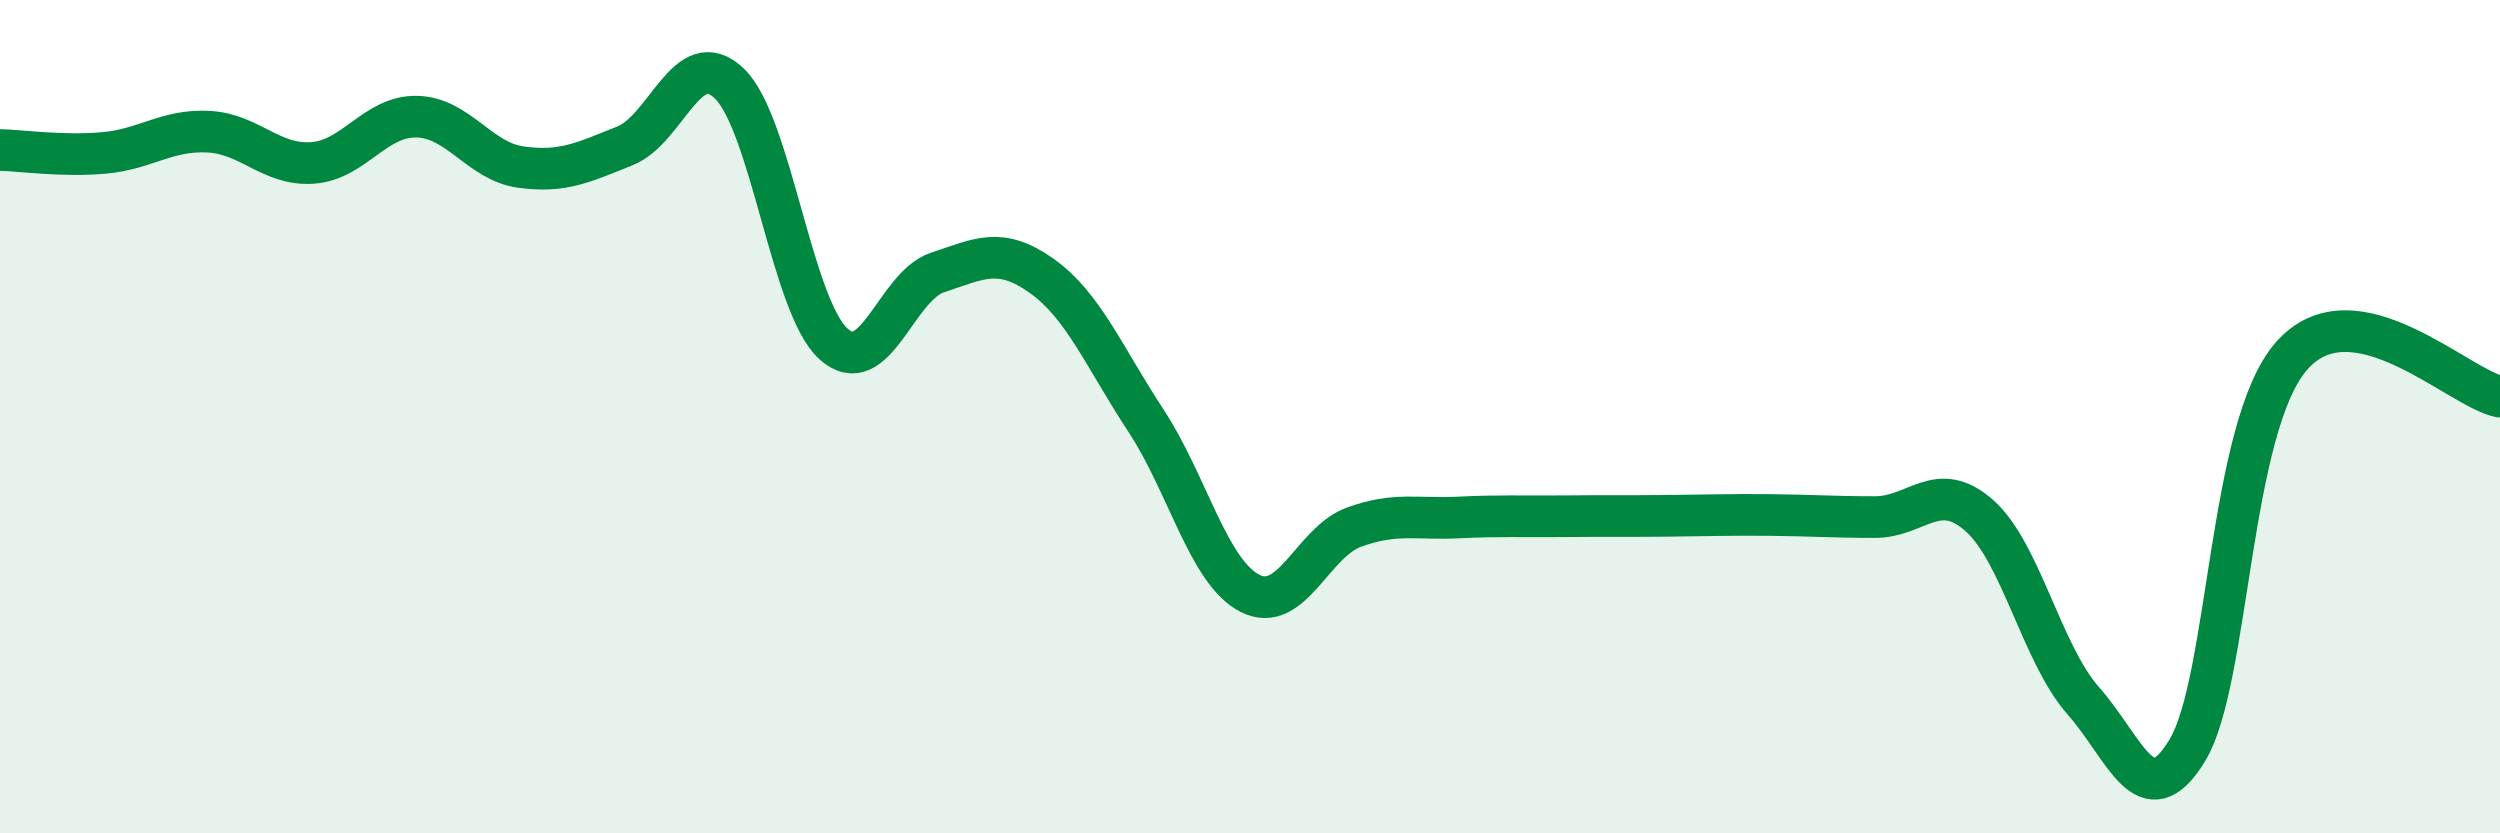
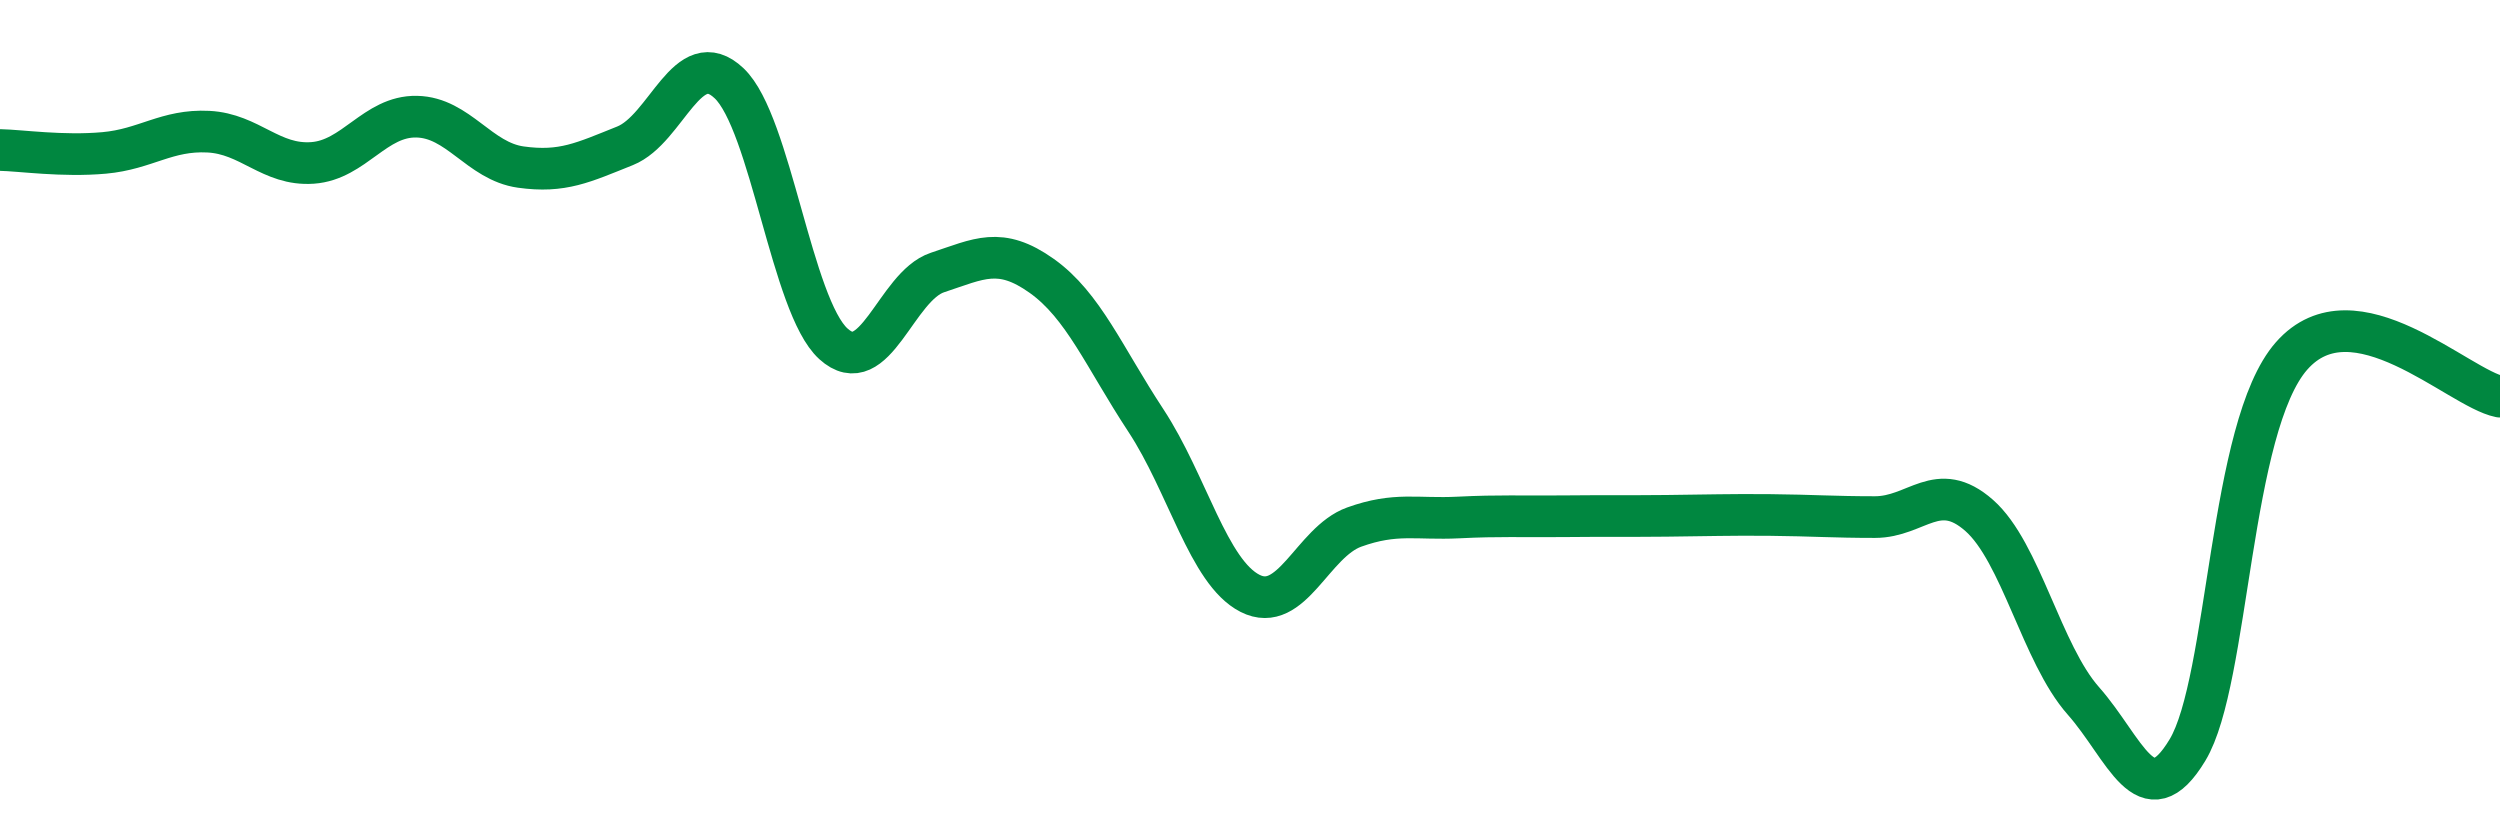
<svg xmlns="http://www.w3.org/2000/svg" width="60" height="20" viewBox="0 0 60 20">
-   <path d="M 0,3.6 C 0.5,3.61 1.5,3.76 2.5,3.67 C 3.5,3.58 4,3.11 5,3.16 C 6,3.21 6.5,3.98 7.5,3.91 C 8.5,3.84 9,2.78 10,2.8 C 11,2.82 11.5,3.87 12.5,4.01 C 13.5,4.15 14,3.9 15,3.5 C 16,3.1 16.5,1.05 17.5,2 C 18.5,2.95 19,7.34 20,8.25 C 21,9.16 21.5,6.87 22.5,6.54 C 23.5,6.21 24,5.91 25,6.62 C 26,7.33 26.5,8.57 27.5,10.09 C 28.5,11.61 29,13.73 30,14.24 C 31,14.75 31.5,13.01 32.5,12.65 C 33.5,12.29 34,12.47 35,12.42 C 36,12.37 36.5,12.4 37.5,12.39 C 38.5,12.38 39,12.39 40,12.38 C 41,12.37 41.5,12.35 42.5,12.36 C 43.5,12.37 44,12.41 45,12.41 C 46,12.41 46.5,11.49 47.5,12.37 C 48.5,13.25 49,15.69 50,16.82 C 51,17.95 51.5,19.66 52.5,18 C 53.5,16.34 53.5,10.24 55,8.54 C 56.5,6.84 59,9.32 60,9.52L60 20L0 20Z" fill="#008740" opacity="0.1" stroke-linecap="round" stroke-linejoin="round" />
  <path d="M 0,3.6 C 0.5,3.61 1.5,3.76 2.5,3.67 C 3.5,3.58 4,3.11 5,3.16 C 6,3.21 6.5,3.98 7.5,3.91 C 8.5,3.84 9,2.78 10,2.8 C 11,2.82 11.5,3.87 12.5,4.01 C 13.5,4.15 14,3.9 15,3.5 C 16,3.1 16.5,1.05 17.5,2 C 18.5,2.95 19,7.34 20,8.25 C 21,9.16 21.5,6.87 22.5,6.54 C 23.5,6.21 24,5.91 25,6.62 C 26,7.33 26.5,8.57 27.5,10.09 C 28.5,11.61 29,13.73 30,14.24 C 31,14.75 31.5,13.01 32.5,12.65 C 33.5,12.29 34,12.47 35,12.42 C 36,12.37 36.5,12.4 37.5,12.39 C 38.5,12.38 39,12.39 40,12.38 C 41,12.37 41.5,12.35 42.5,12.36 C 43.5,12.37 44,12.41 45,12.41 C 46,12.41 46.5,11.49 47.5,12.37 C 48.5,13.25 49,15.69 50,16.82 C 51,17.95 51.5,19.66 52.5,18 C 53.5,16.34 53.5,10.24 55,8.54 C 56.5,6.84 59,9.32 60,9.52" stroke="#008740" stroke-width="1" fill="none" stroke-linecap="round" stroke-linejoin="round" />
</svg>